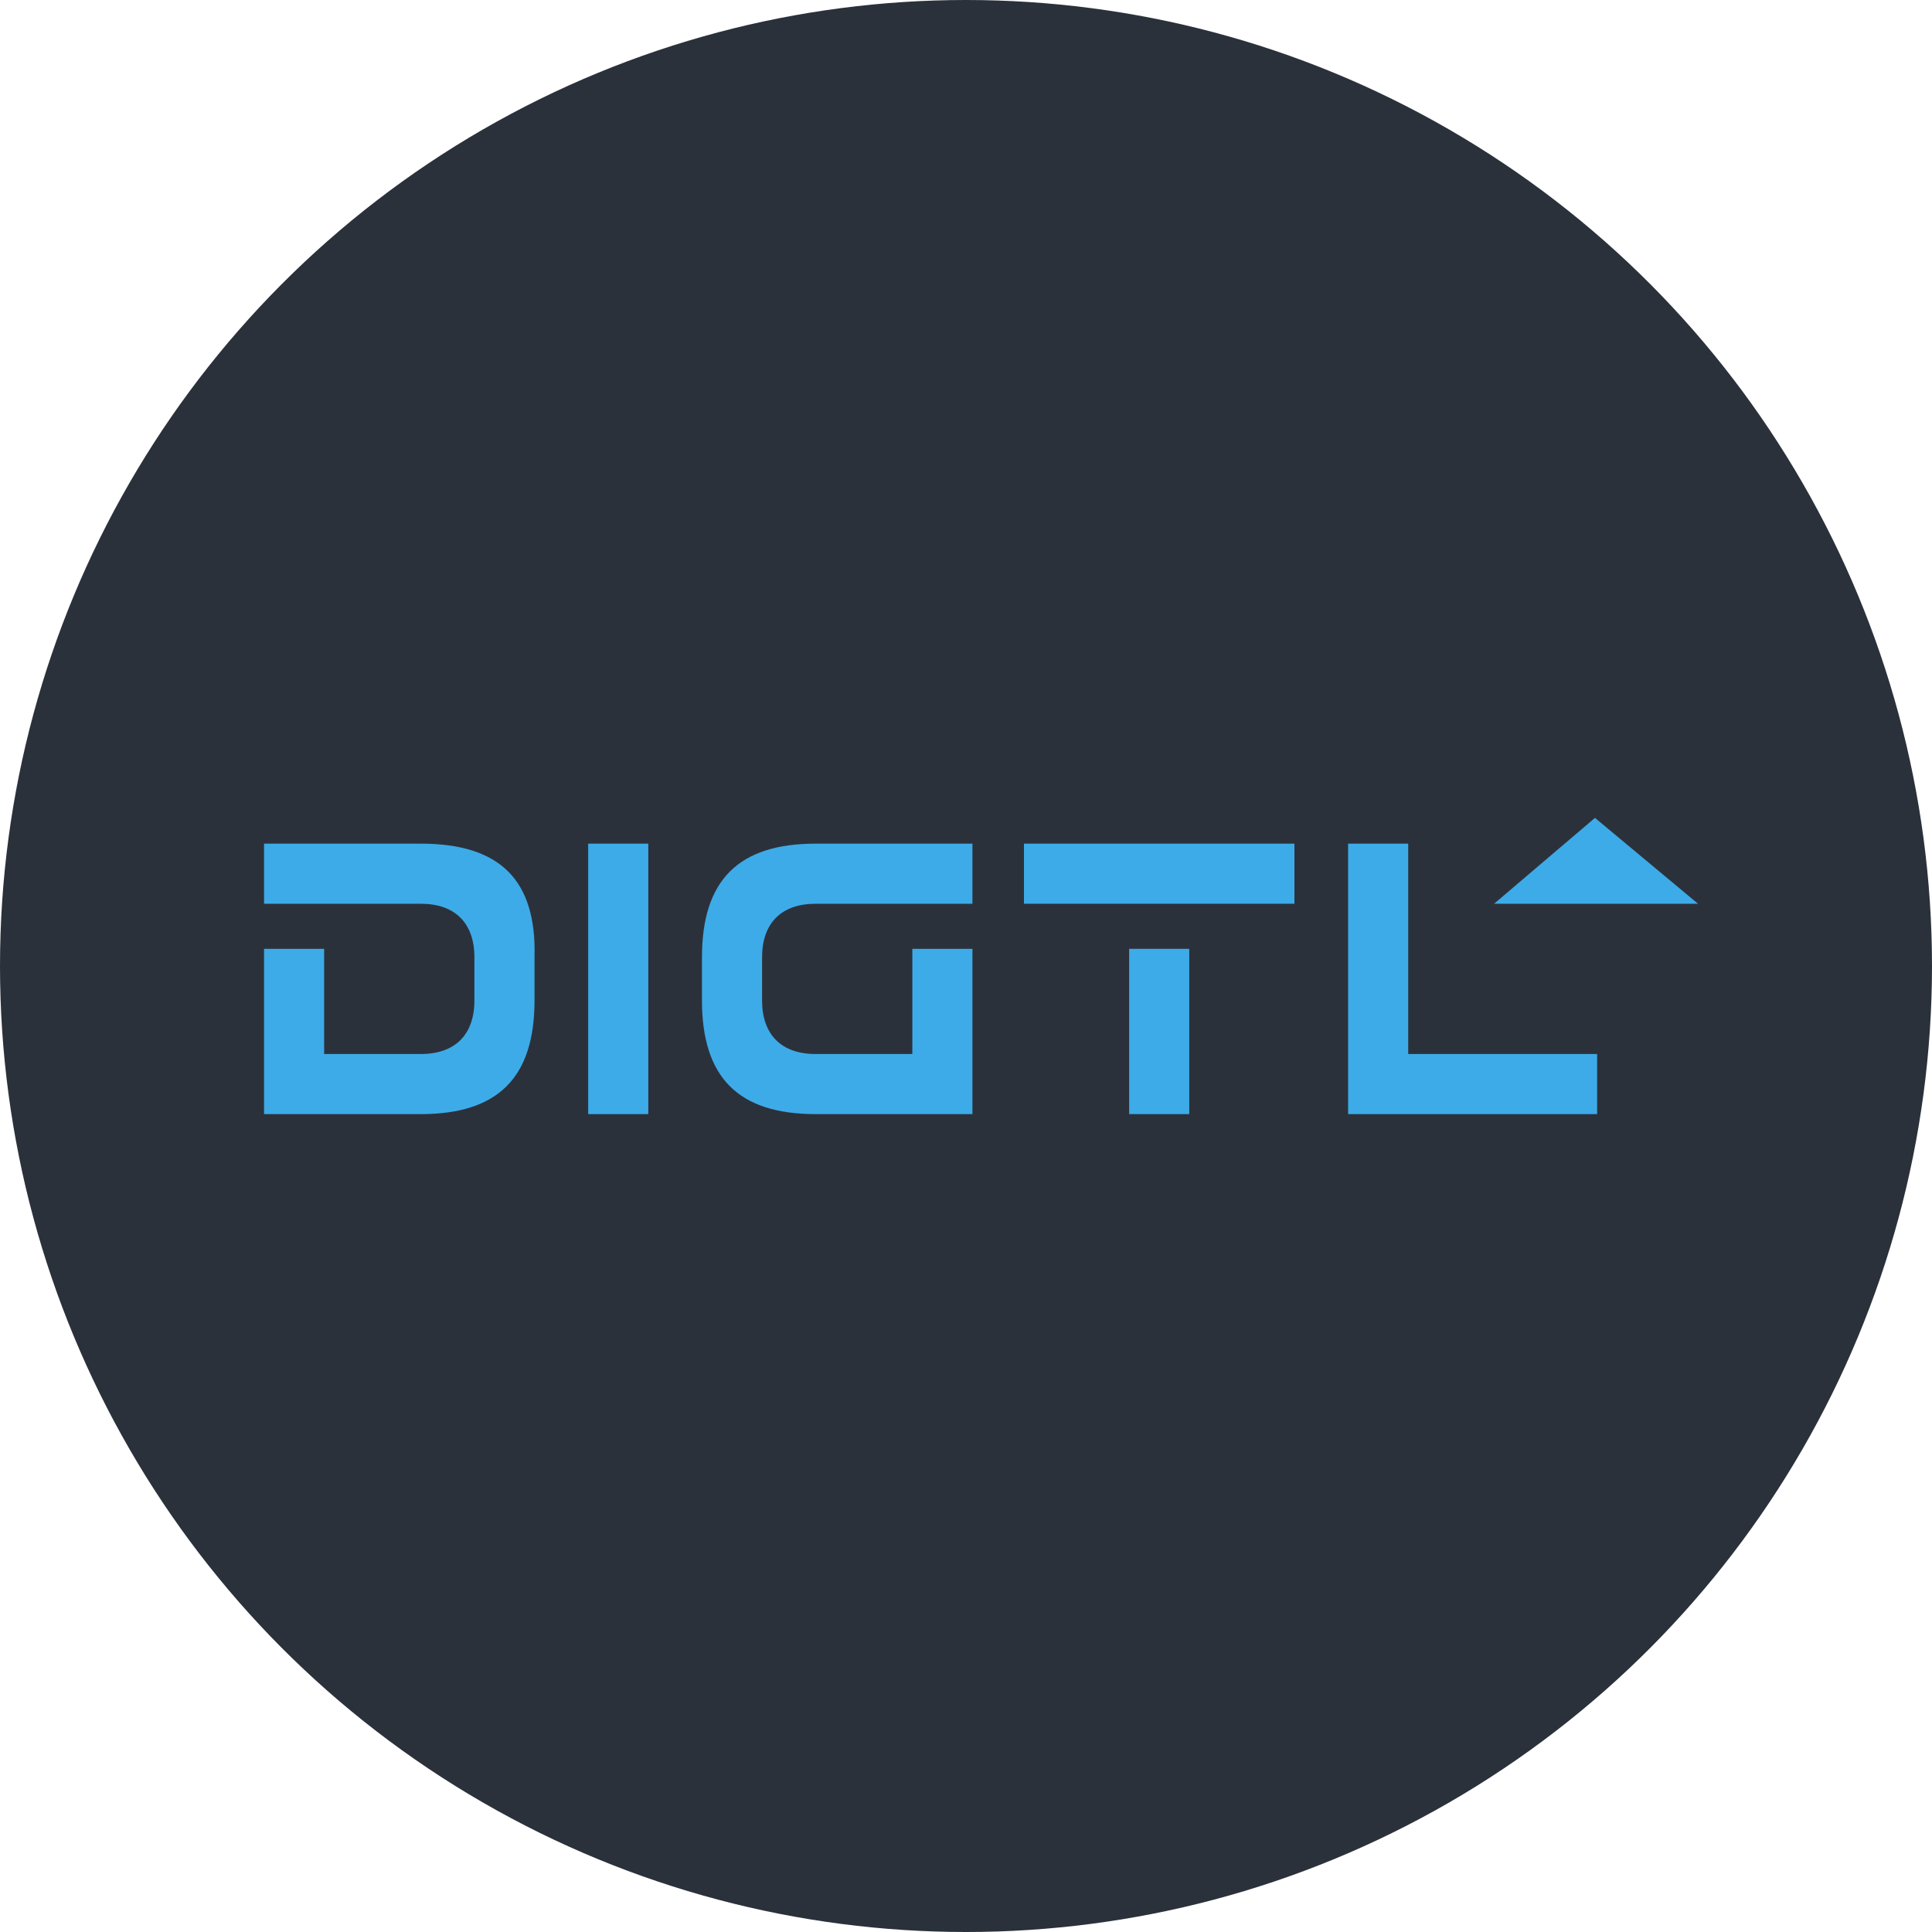
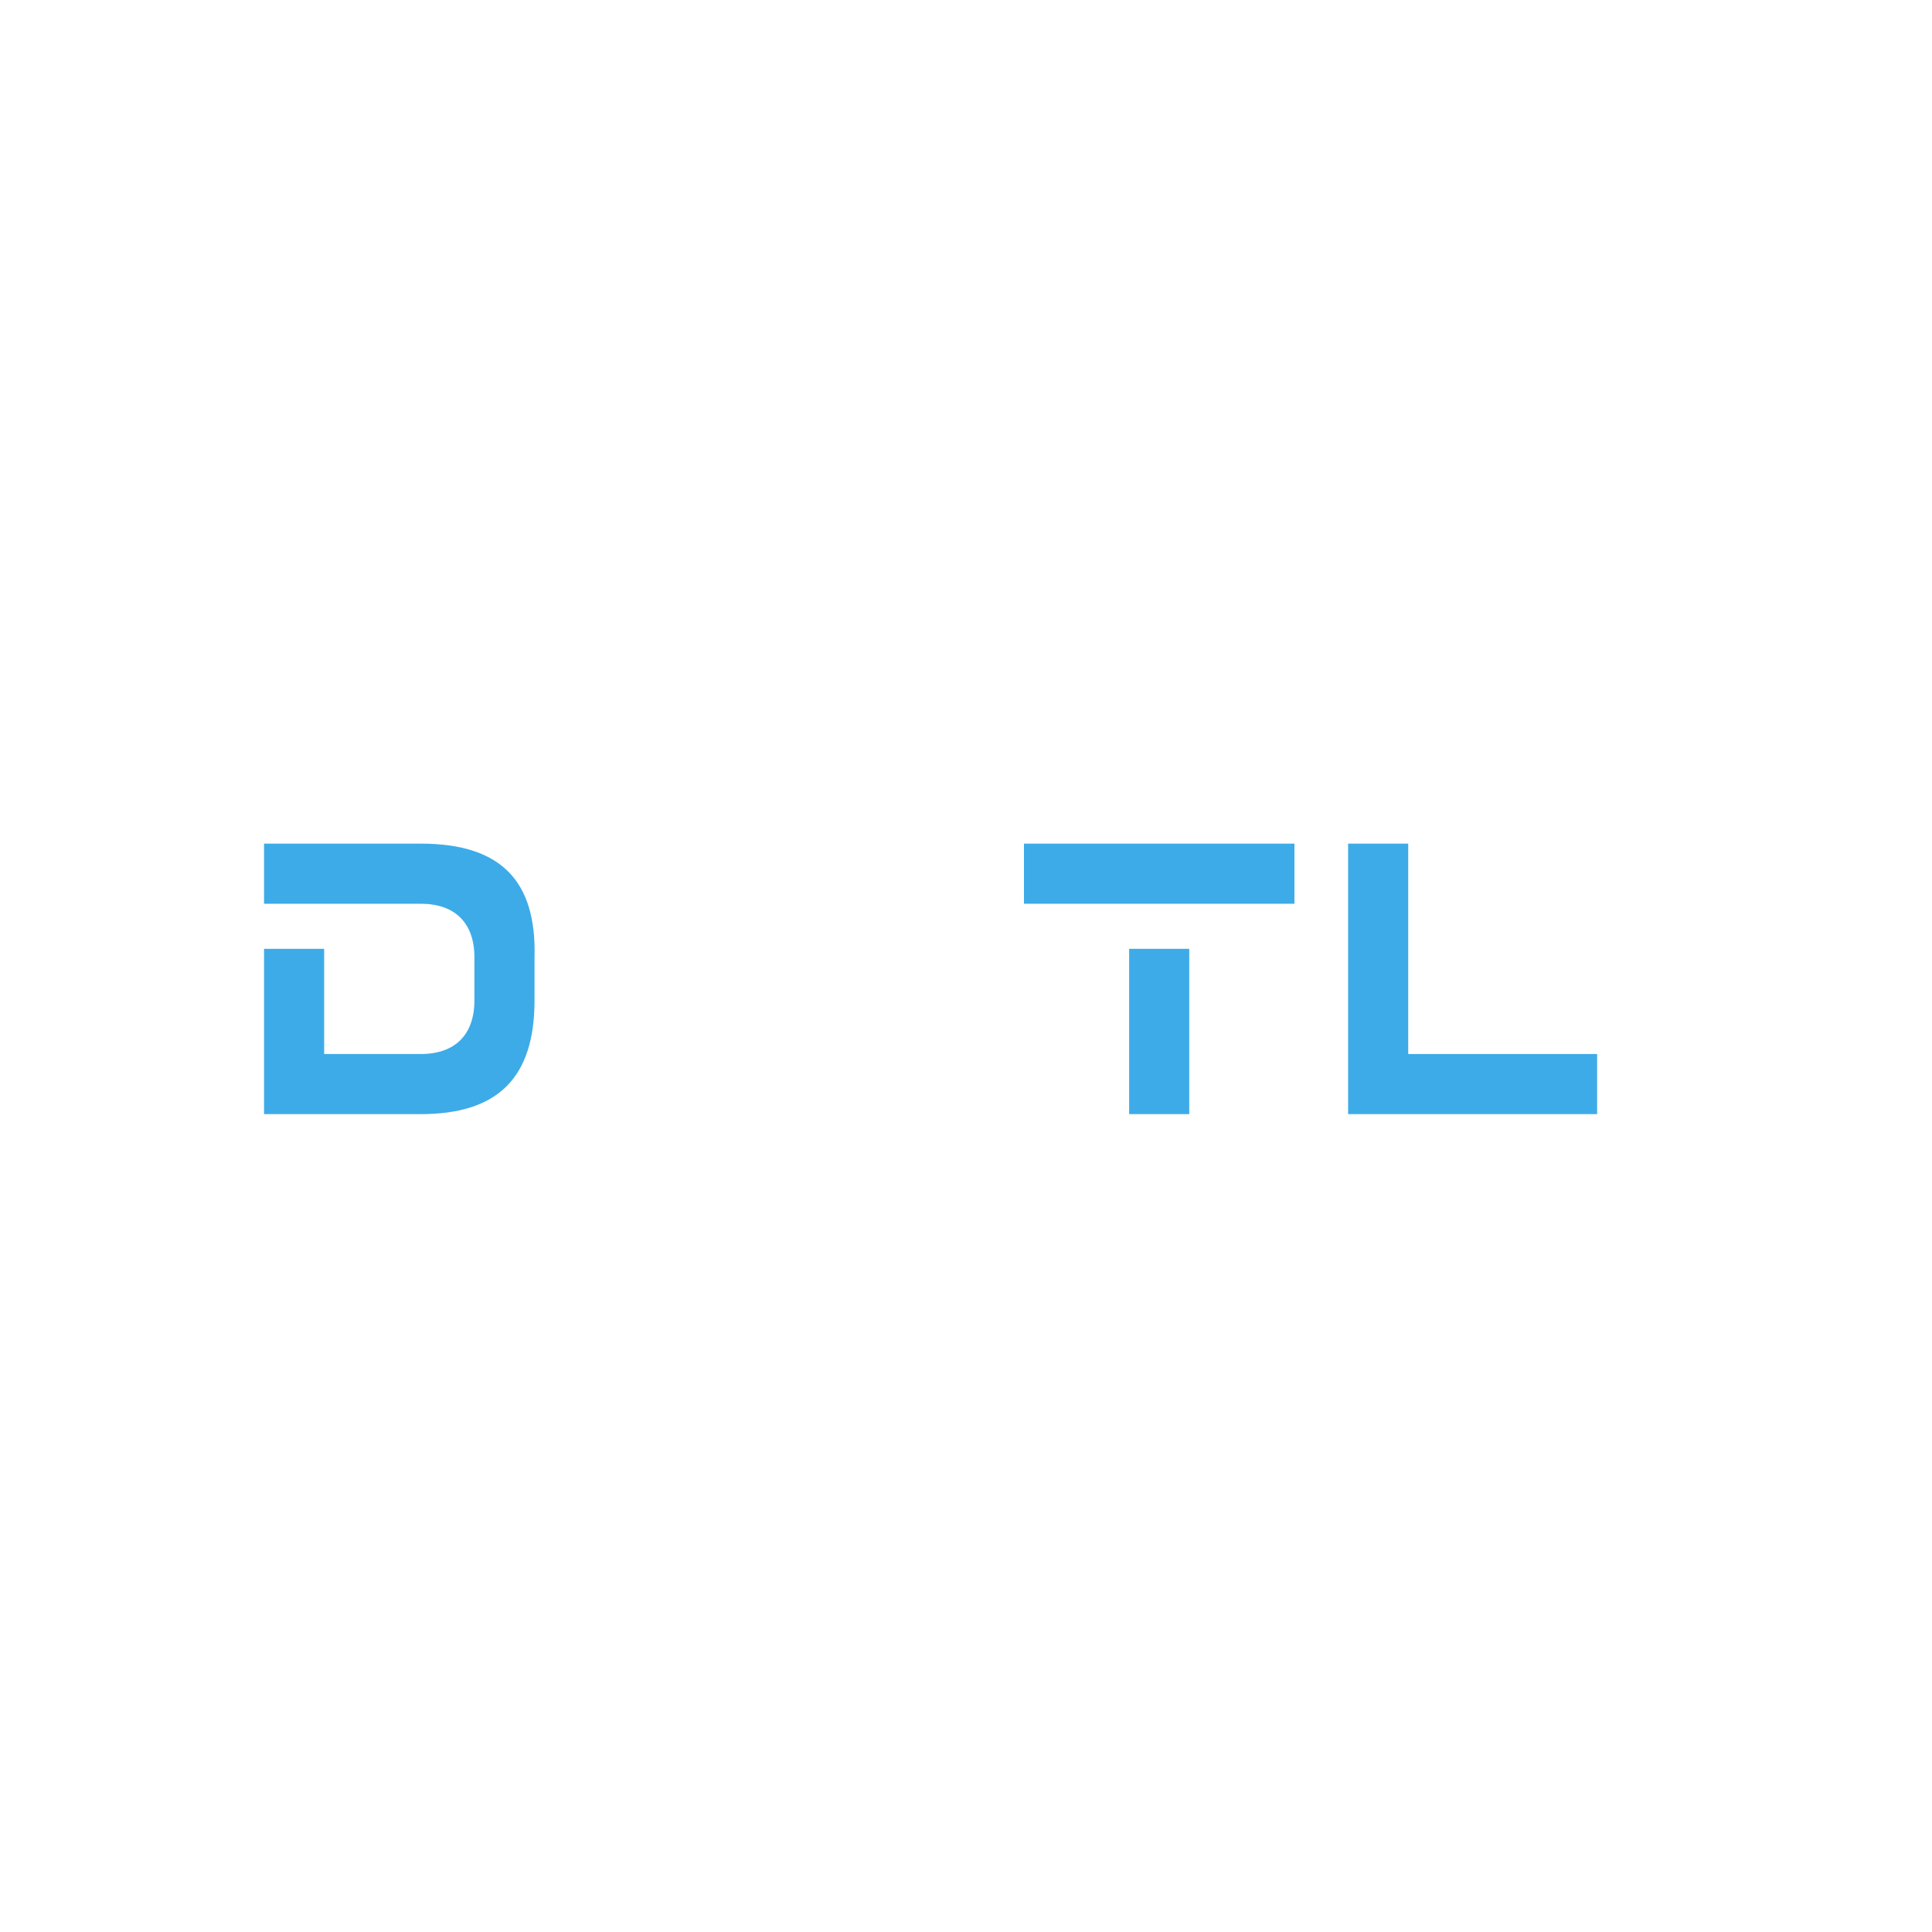
<svg xmlns="http://www.w3.org/2000/svg" version="1.1" id="Layer_1" x="0px" y="0px" viewBox="0 0 90 90" style="enable-background:new 0 0 90 90;" xml:space="preserve">
  <style type="text/css">
	.st0{fill:#2B313B;}
	.st1{fill:#3DABE8;}
</style>
-   <circle class="st0" cx="45" cy="45" r="45" />
  <g>
-     <rect x="27.4" y="39.3" class="st1" width="2.8" height="12.6" />
    <polygon class="st1" points="62.8,39.3 62.8,51.9 74.4,51.9 74.4,49.1 65.6,49.1 65.6,39.3  " />
    <g>
      <rect x="52.6" y="44.2" class="st1" width="2.8" height="7.7" />
      <rect x="47.7" y="39.3" class="st1" width="12.6" height="2.8" />
    </g>
-     <path class="st1" d="M19.6,39.3h-7.3v2.8h7.3c1.6,0,2.5,0.9,2.5,2.5v2c0,1.6-0.9,2.5-2.5,2.5h-4.5v-4.9h-2.8v7.7h7.3   c3.6,0,5.3-1.7,5.3-5.3v-2C25,41,23.3,39.3,19.6,39.3z" />
-     <path class="st1" d="M45.3,39.3H38c-3.6,0-5.3,1.7-5.3,5.3v2c0,3.6,1.7,5.3,5.3,5.3h7.3v-7.7h-2.8v4.9H38c-1.6,0-2.5-0.9-2.5-2.5   v-2c0-1.6,0.9-2.5,2.5-2.5h7.3V39.3z" />
-     <polygon class="st1" points="69.6,42.1 74.3,38.1 79.1,42.1  " />
+     <path class="st1" d="M19.6,39.3h-7.3v2.8h7.3c1.6,0,2.5,0.9,2.5,2.5v2c0,1.6-0.9,2.5-2.5,2.5h-4.5v-4.9h-2.8v7.7h7.3   c3.6,0,5.3-1.7,5.3-5.3v-2C25,41,23.3,39.3,19.6,39.3" />
  </g>
</svg>